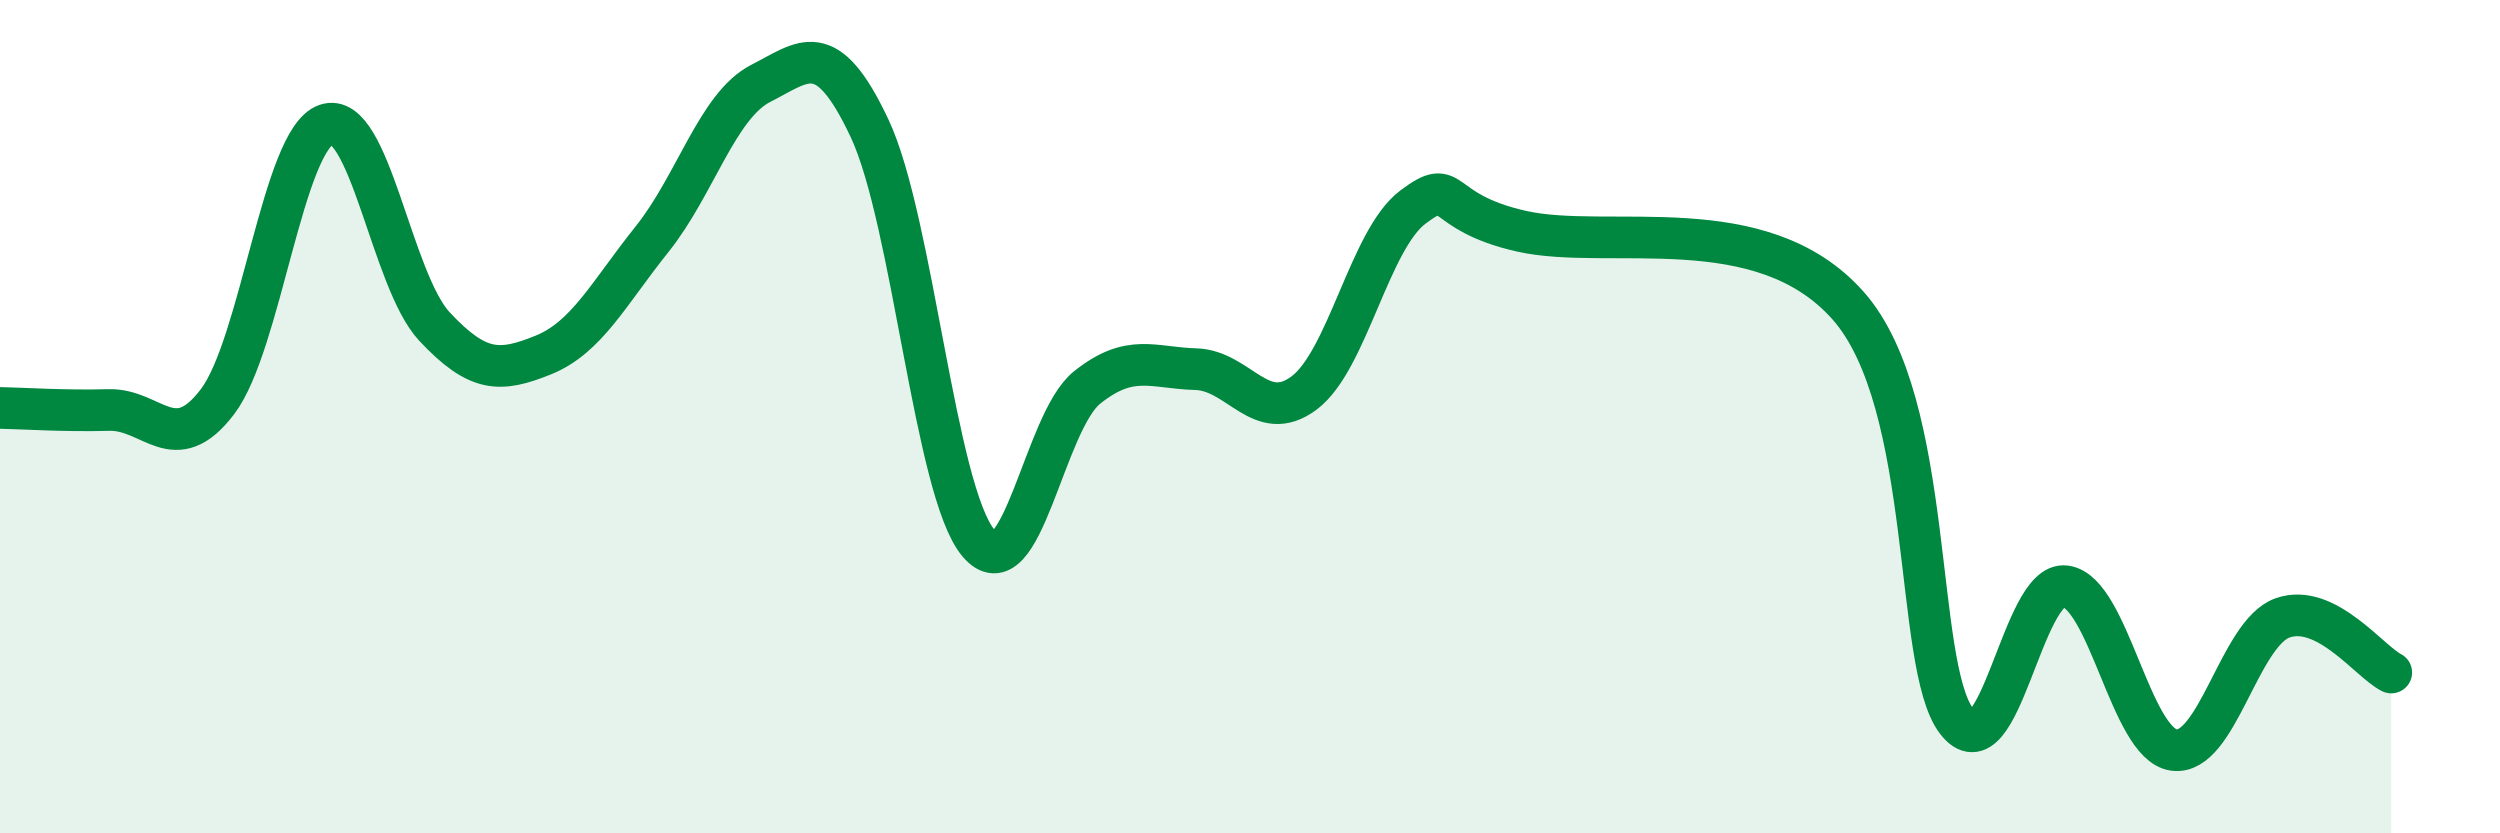
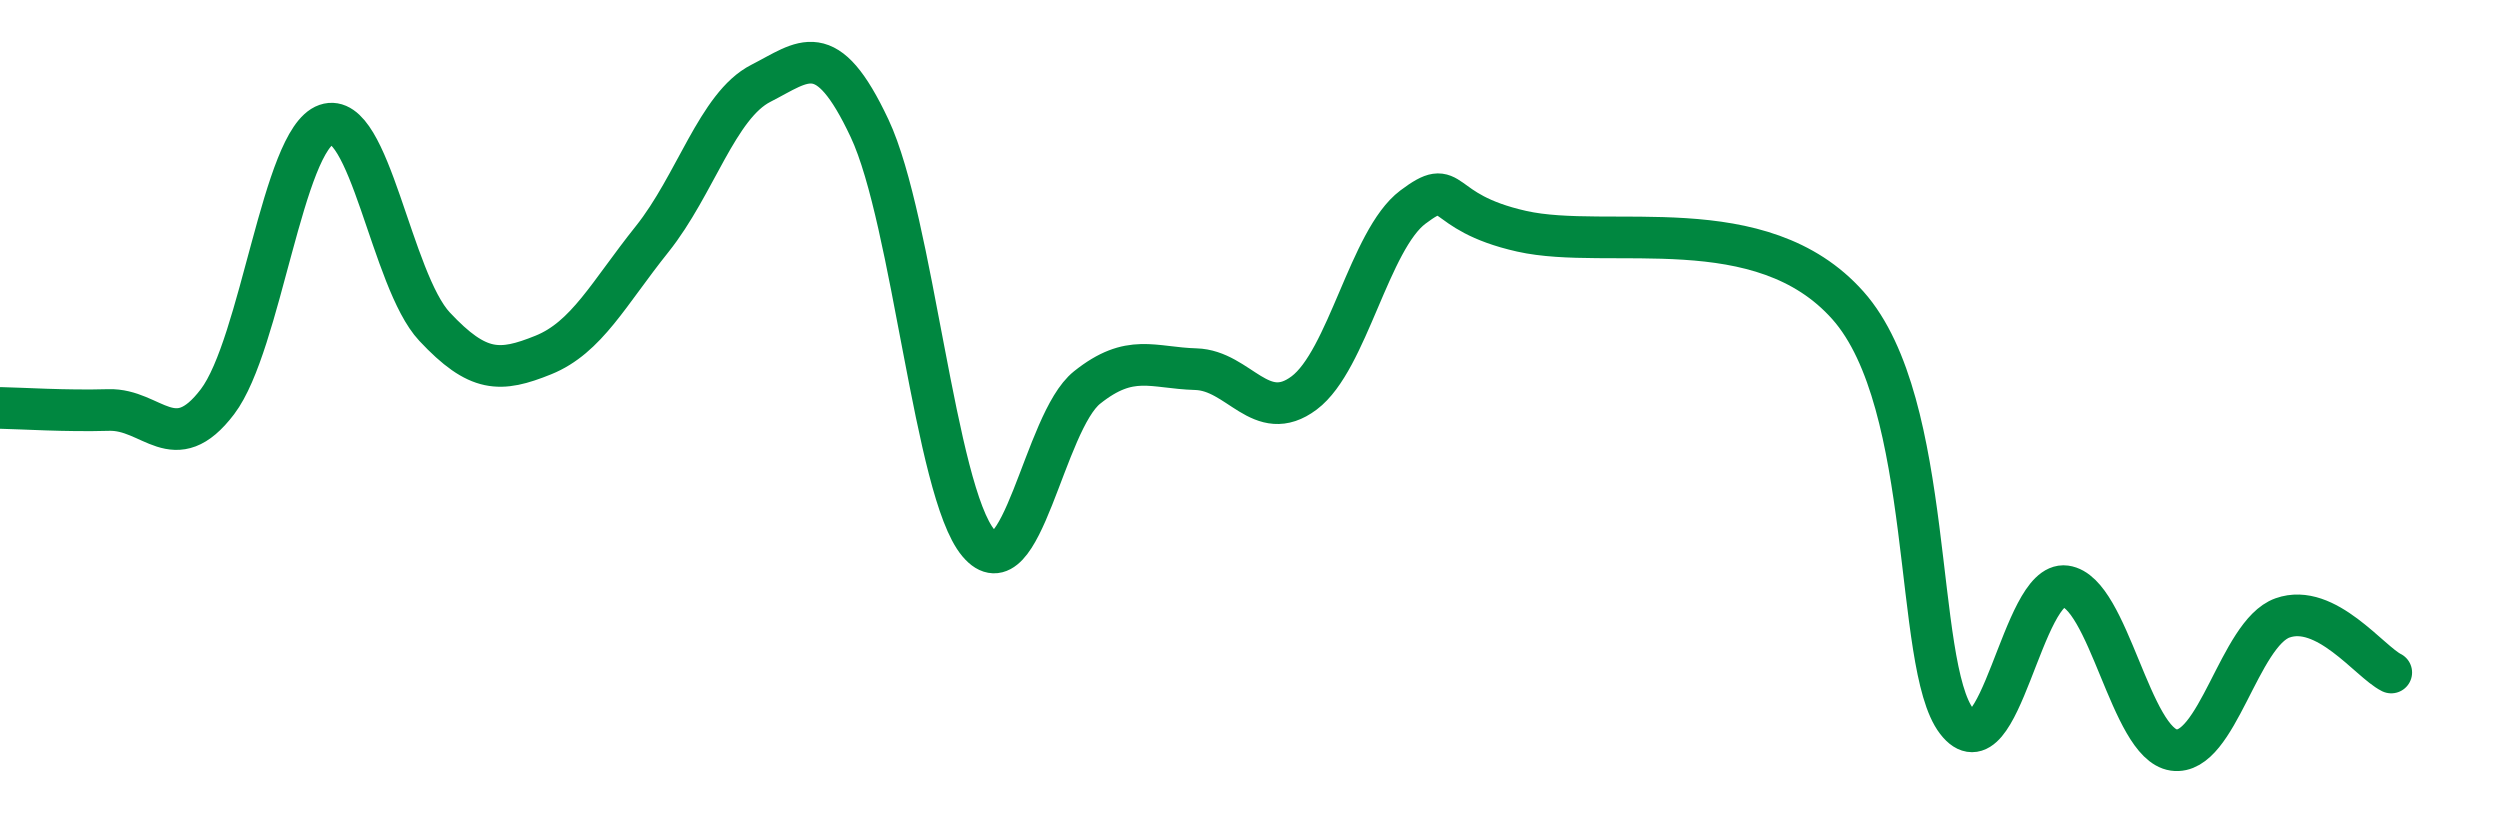
<svg xmlns="http://www.w3.org/2000/svg" width="60" height="20" viewBox="0 0 60 20">
-   <path d="M 0,9.79 C 0.52,9.8 1.57,9.87 2.61,9.84 C 3.65,9.81 4.18,11.01 5.22,9.64 C 6.26,8.27 6.79,3.35 7.83,2.99 C 8.87,2.63 9.39,6.73 10.43,7.84 C 11.47,8.95 12,8.94 13.04,8.52 C 14.08,8.1 14.61,7.04 15.65,5.74 C 16.69,4.44 17.22,2.53 18.26,2 C 19.3,1.47 19.83,0.87 20.87,3.08 C 21.91,5.29 22.44,11.79 23.48,13.03 C 24.52,14.27 25.05,10.13 26.09,9.3 C 27.13,8.47 27.66,8.83 28.7,8.86 C 29.74,8.89 30.26,10.21 31.3,9.43 C 32.34,8.65 32.87,5.75 33.91,4.97 C 34.95,4.19 34.43,5.08 36.52,5.55 C 38.61,6.02 42.26,4.98 44.35,7.33 C 46.44,9.68 45.92,15.96 46.96,17.31 C 48,18.66 48.53,13.93 49.57,14.07 C 50.61,14.21 51.13,17.85 52.17,18 C 53.21,18.15 53.74,15.2 54.78,14.83 C 55.82,14.46 56.87,15.88 57.39,16.14L57.39 20L0 20Z" fill="#008740" opacity="0.1" stroke-linecap="round" stroke-linejoin="round" />
  <path d="M 0,9.79 C 0.52,9.8 1.57,9.87 2.61,9.84 C 3.65,9.81 4.18,11.01 5.22,9.64 C 6.26,8.27 6.79,3.35 7.83,2.99 C 8.87,2.63 9.39,6.73 10.43,7.84 C 11.47,8.95 12,8.94 13.04,8.52 C 14.08,8.1 14.61,7.04 15.65,5.74 C 16.69,4.44 17.22,2.53 18.26,2 C 19.3,1.47 19.83,0.87 20.87,3.08 C 21.91,5.29 22.44,11.79 23.48,13.03 C 24.52,14.27 25.05,10.13 26.09,9.3 C 27.13,8.47 27.66,8.83 28.7,8.86 C 29.74,8.89 30.26,10.21 31.3,9.43 C 32.34,8.65 32.87,5.75 33.91,4.97 C 34.95,4.19 34.43,5.08 36.52,5.55 C 38.61,6.02 42.26,4.98 44.35,7.33 C 46.44,9.68 45.92,15.96 46.96,17.31 C 48,18.66 48.53,13.93 49.57,14.07 C 50.61,14.21 51.13,17.85 52.17,18 C 53.21,18.15 53.74,15.2 54.78,14.83 C 55.82,14.46 56.87,15.88 57.39,16.14" stroke="#008740" stroke-width="1" fill="none" stroke-linecap="round" stroke-linejoin="round" />
</svg>